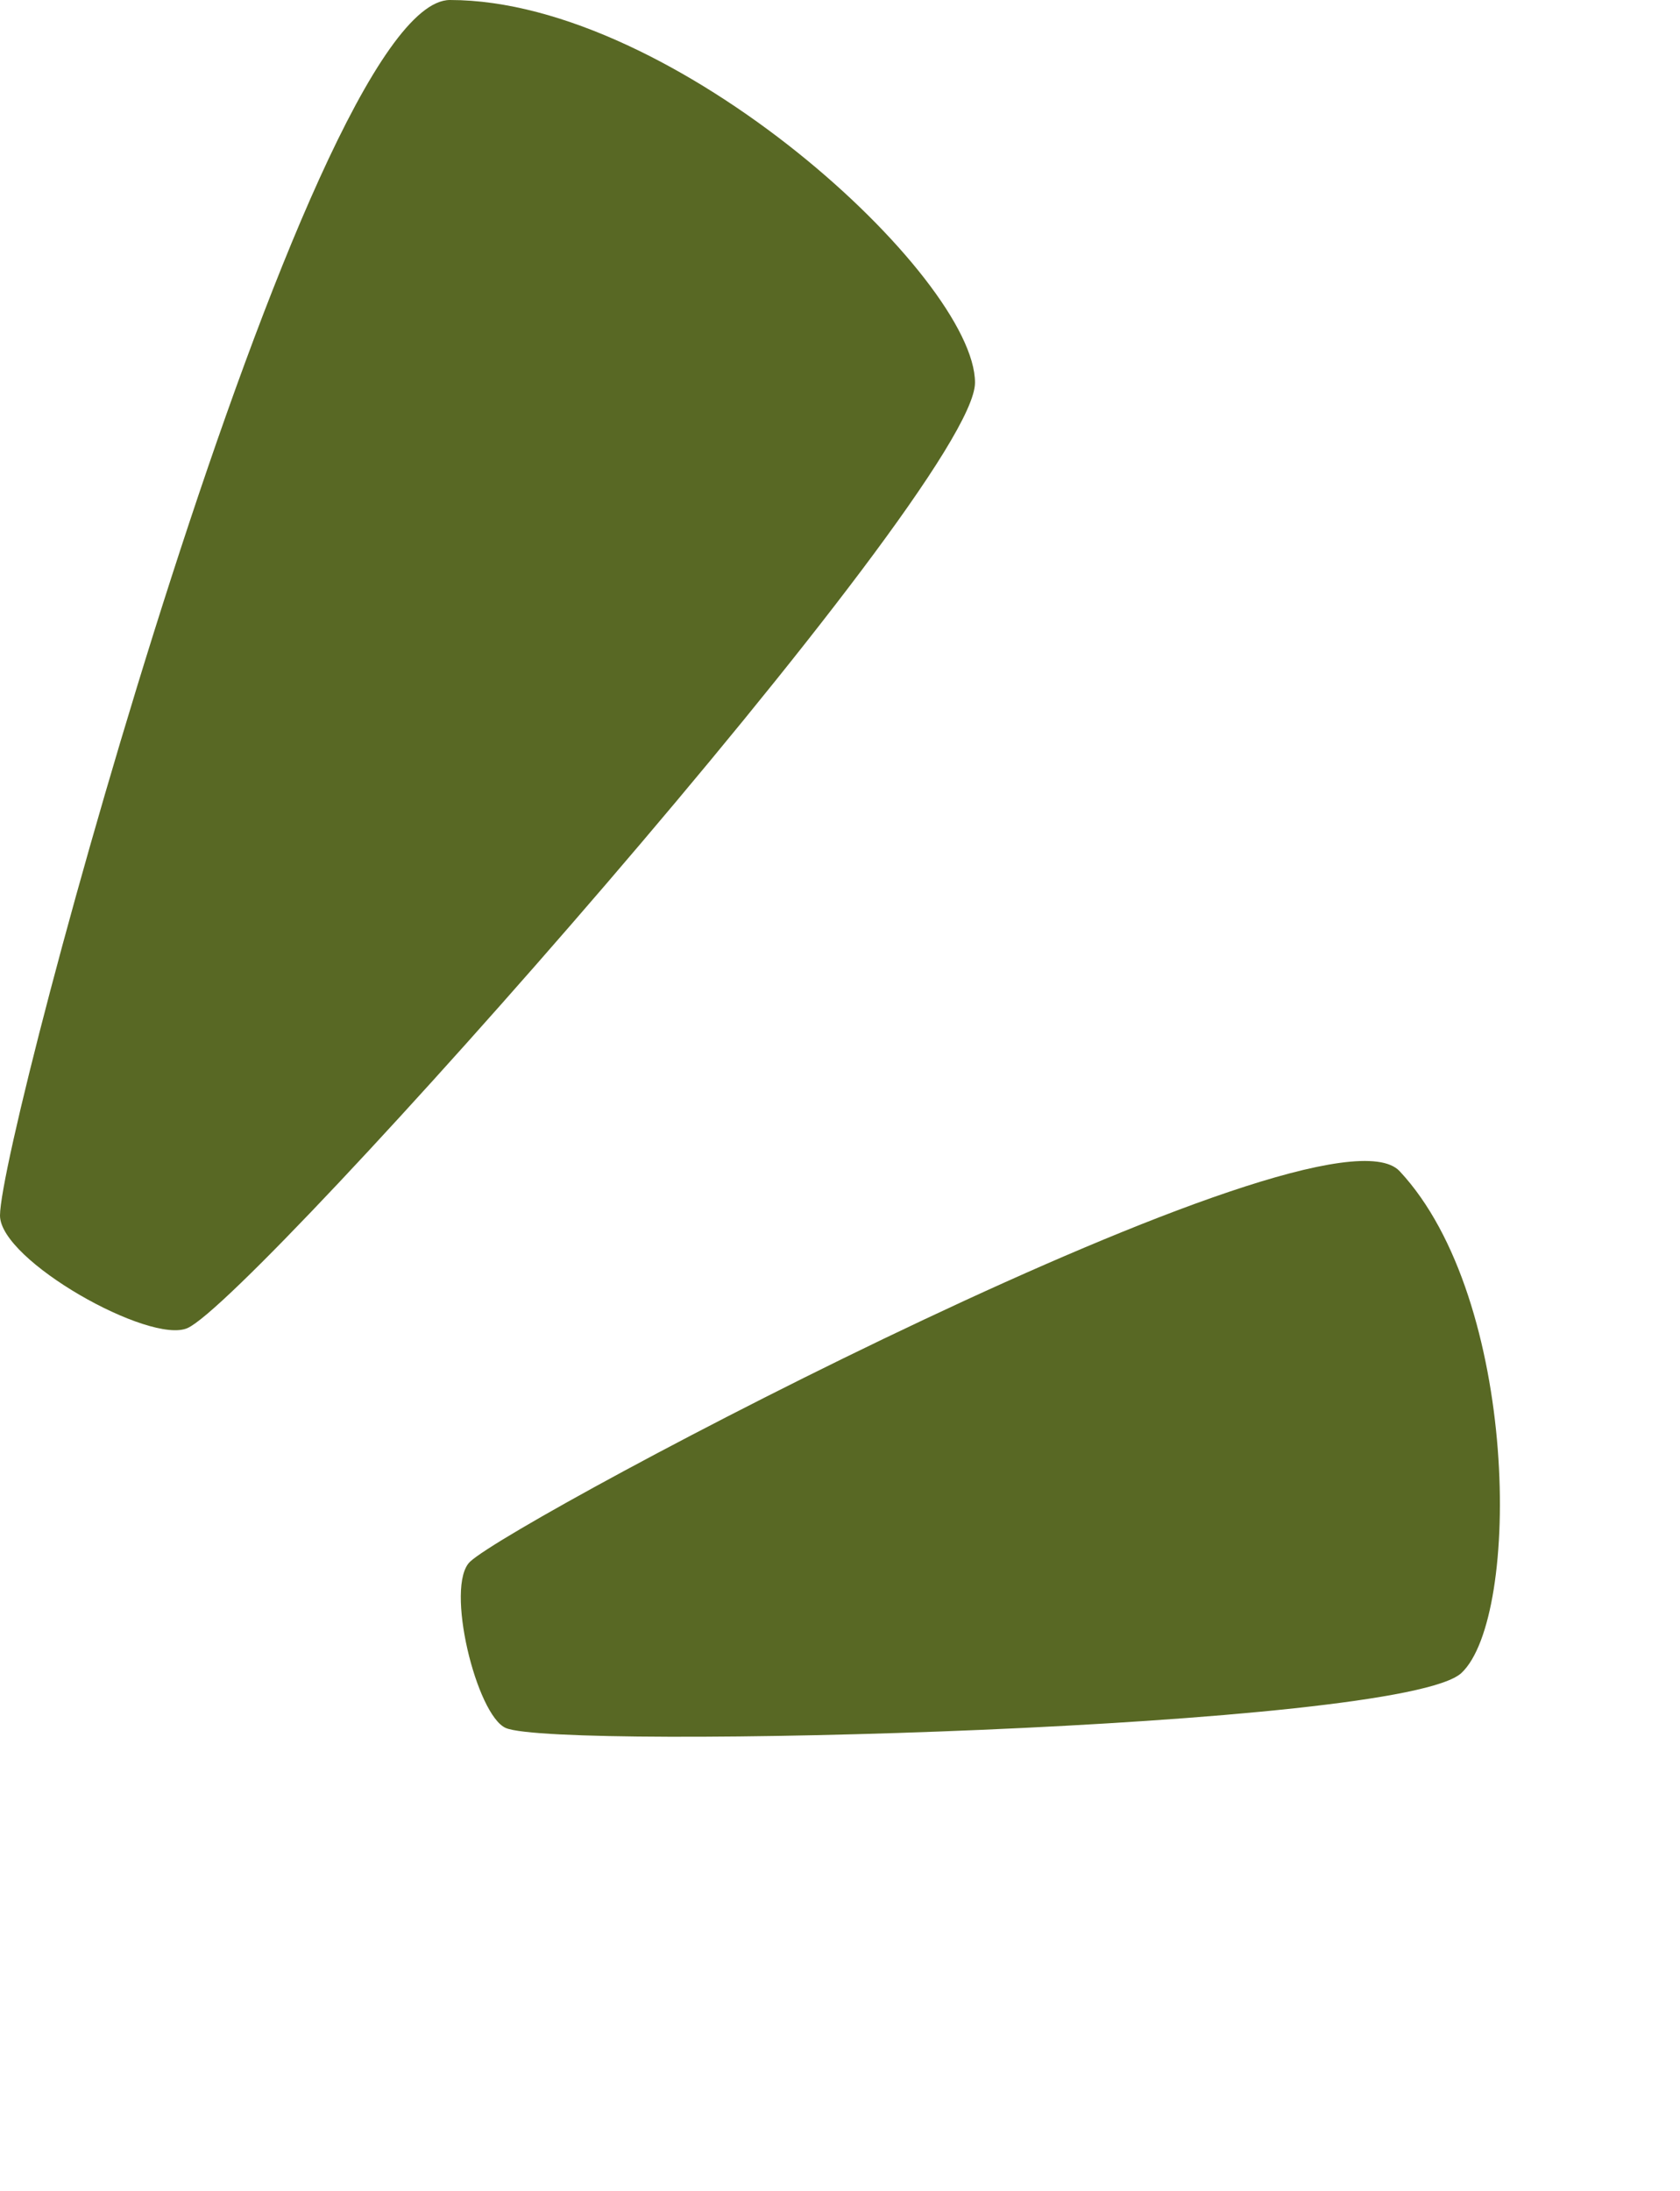
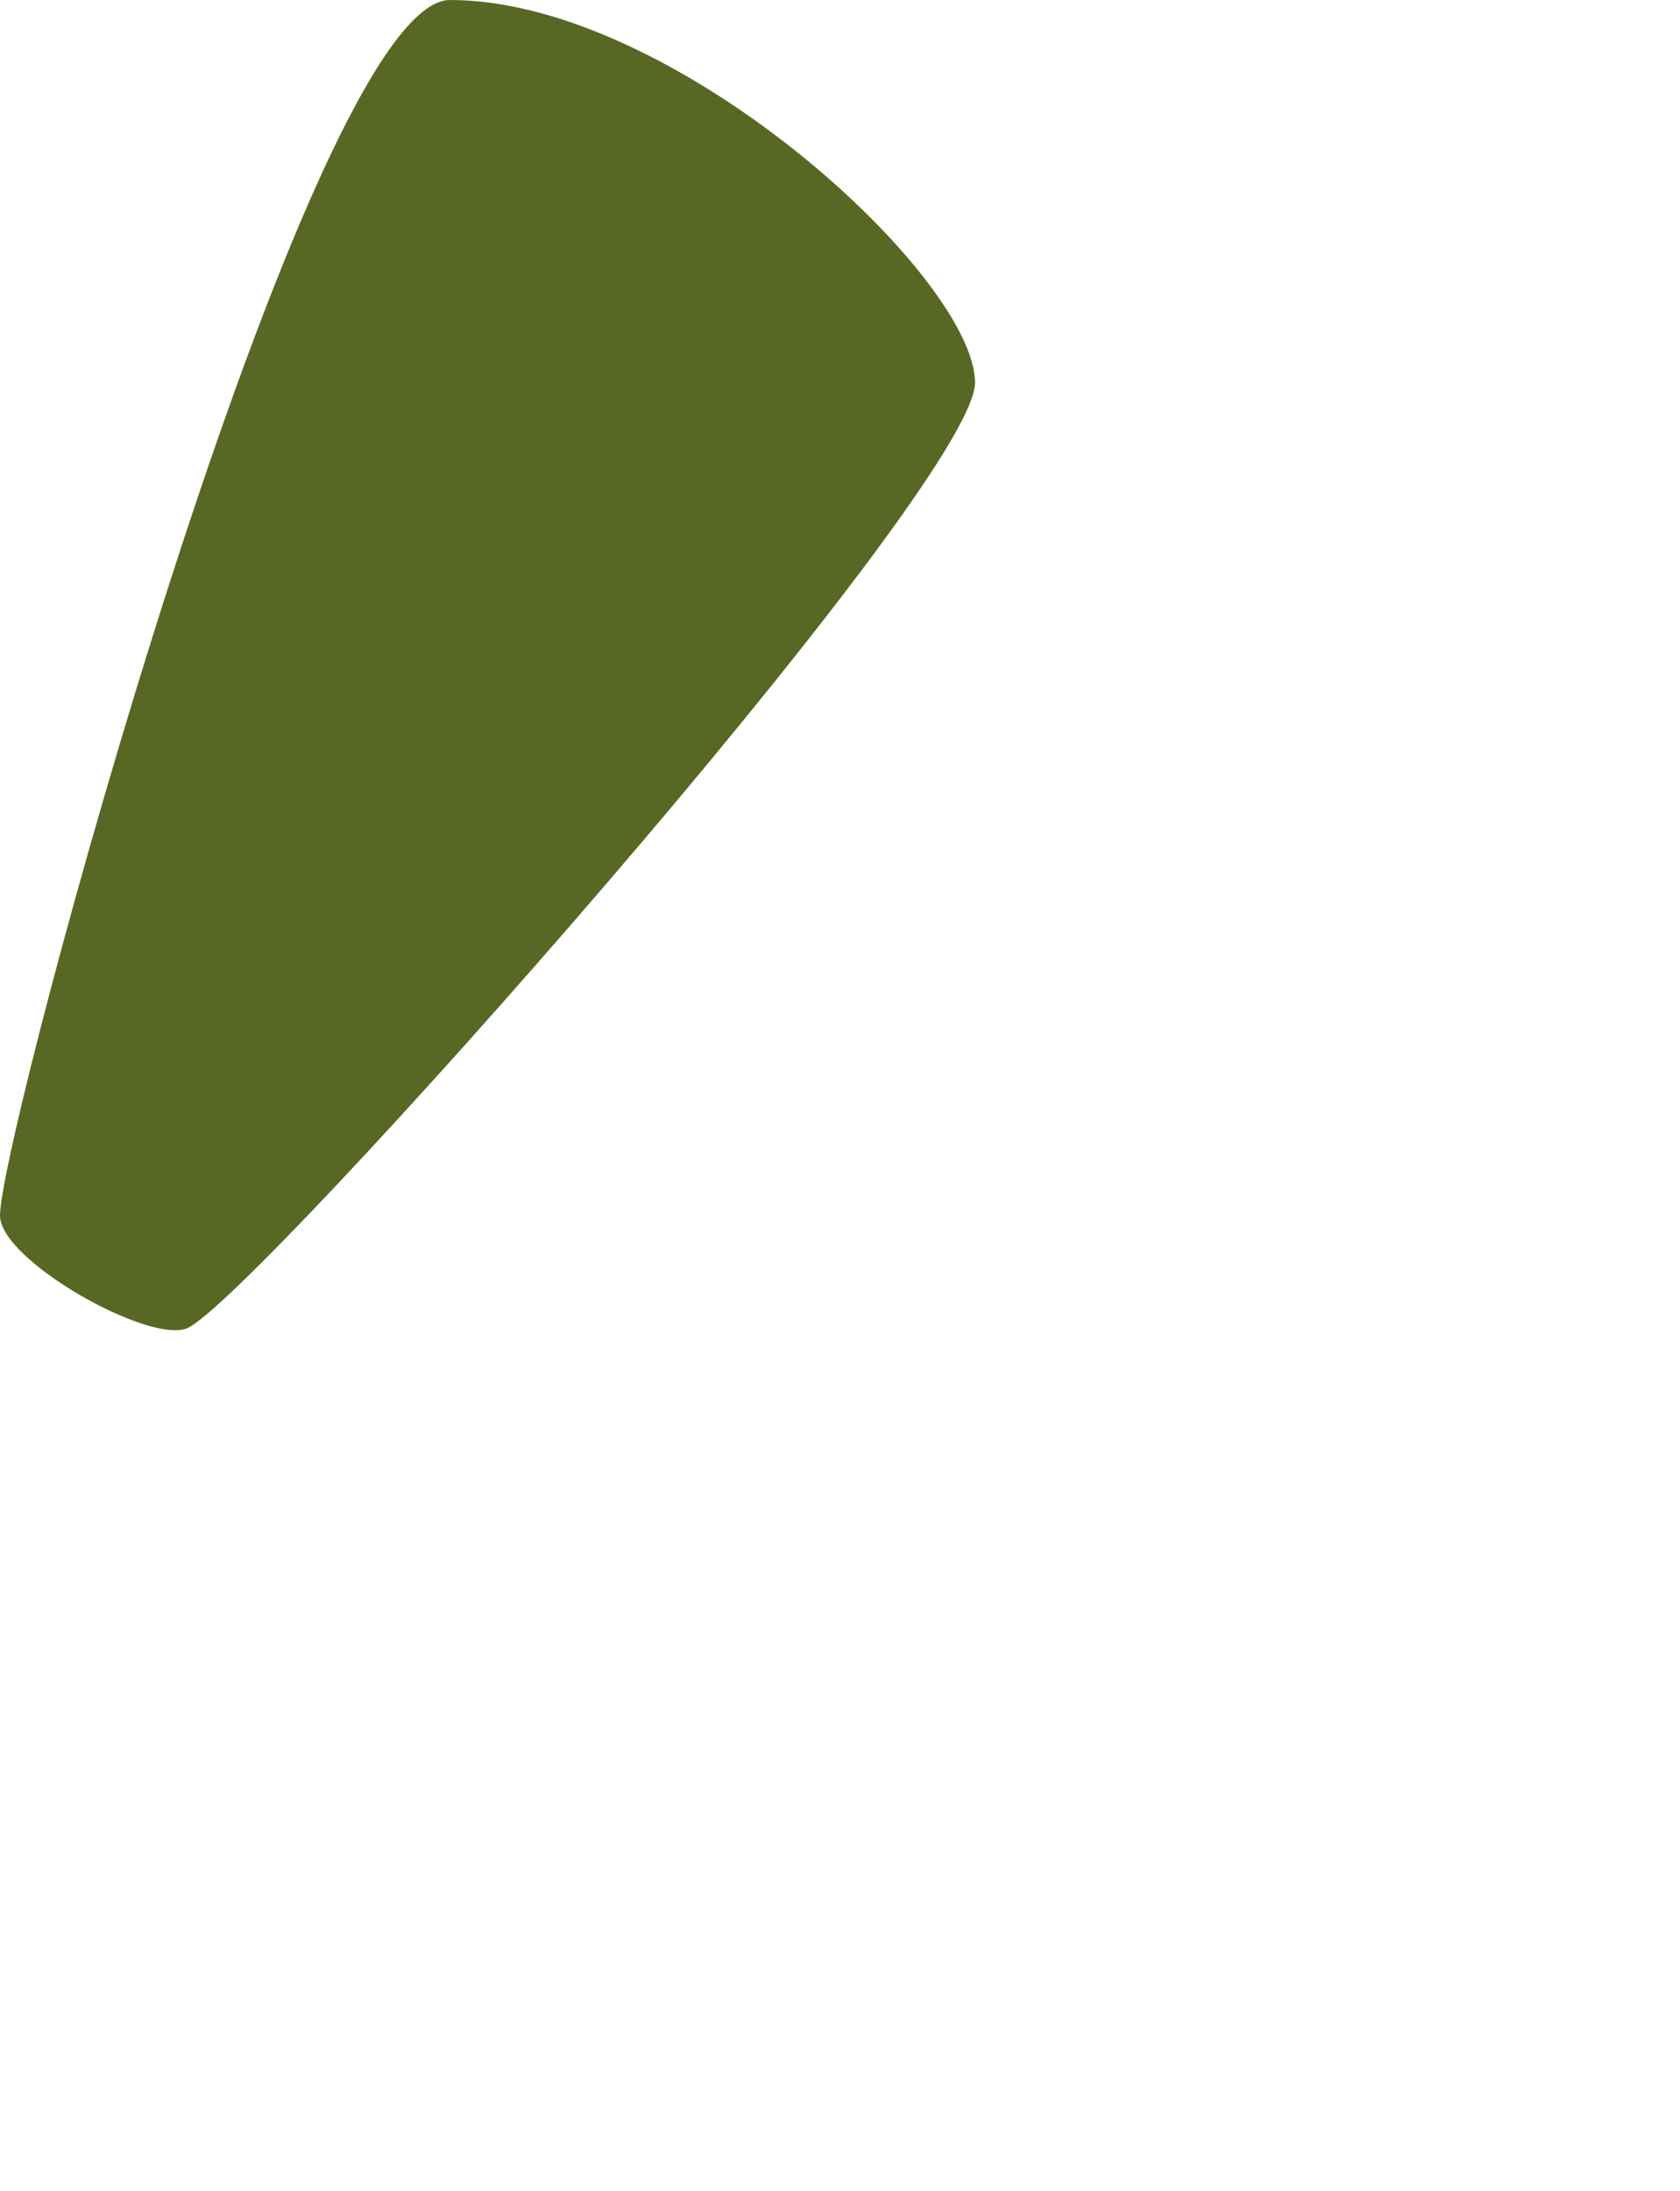
<svg xmlns="http://www.w3.org/2000/svg" width="112" height="146" viewBox="0 0 112 146" fill="none">
  <path d="M30 0C20.5 0 -0 75.5 0 81C0 84 10 89.611 12.5 88.5C17 86.5 65 32.5 65 25.5C65 18.5 45 0 30 0Z" fill="#586824" />
-   <path d="M93.307 78.043C88.256 72.646 34.467 101.14 31.342 104.064C29.638 105.659 31.767 114.323 33.727 115.153C37.256 116.646 93.452 115.204 97.429 111.483C101.405 107.761 101.282 86.564 93.307 78.043Z" fill="#586824" />
</svg>